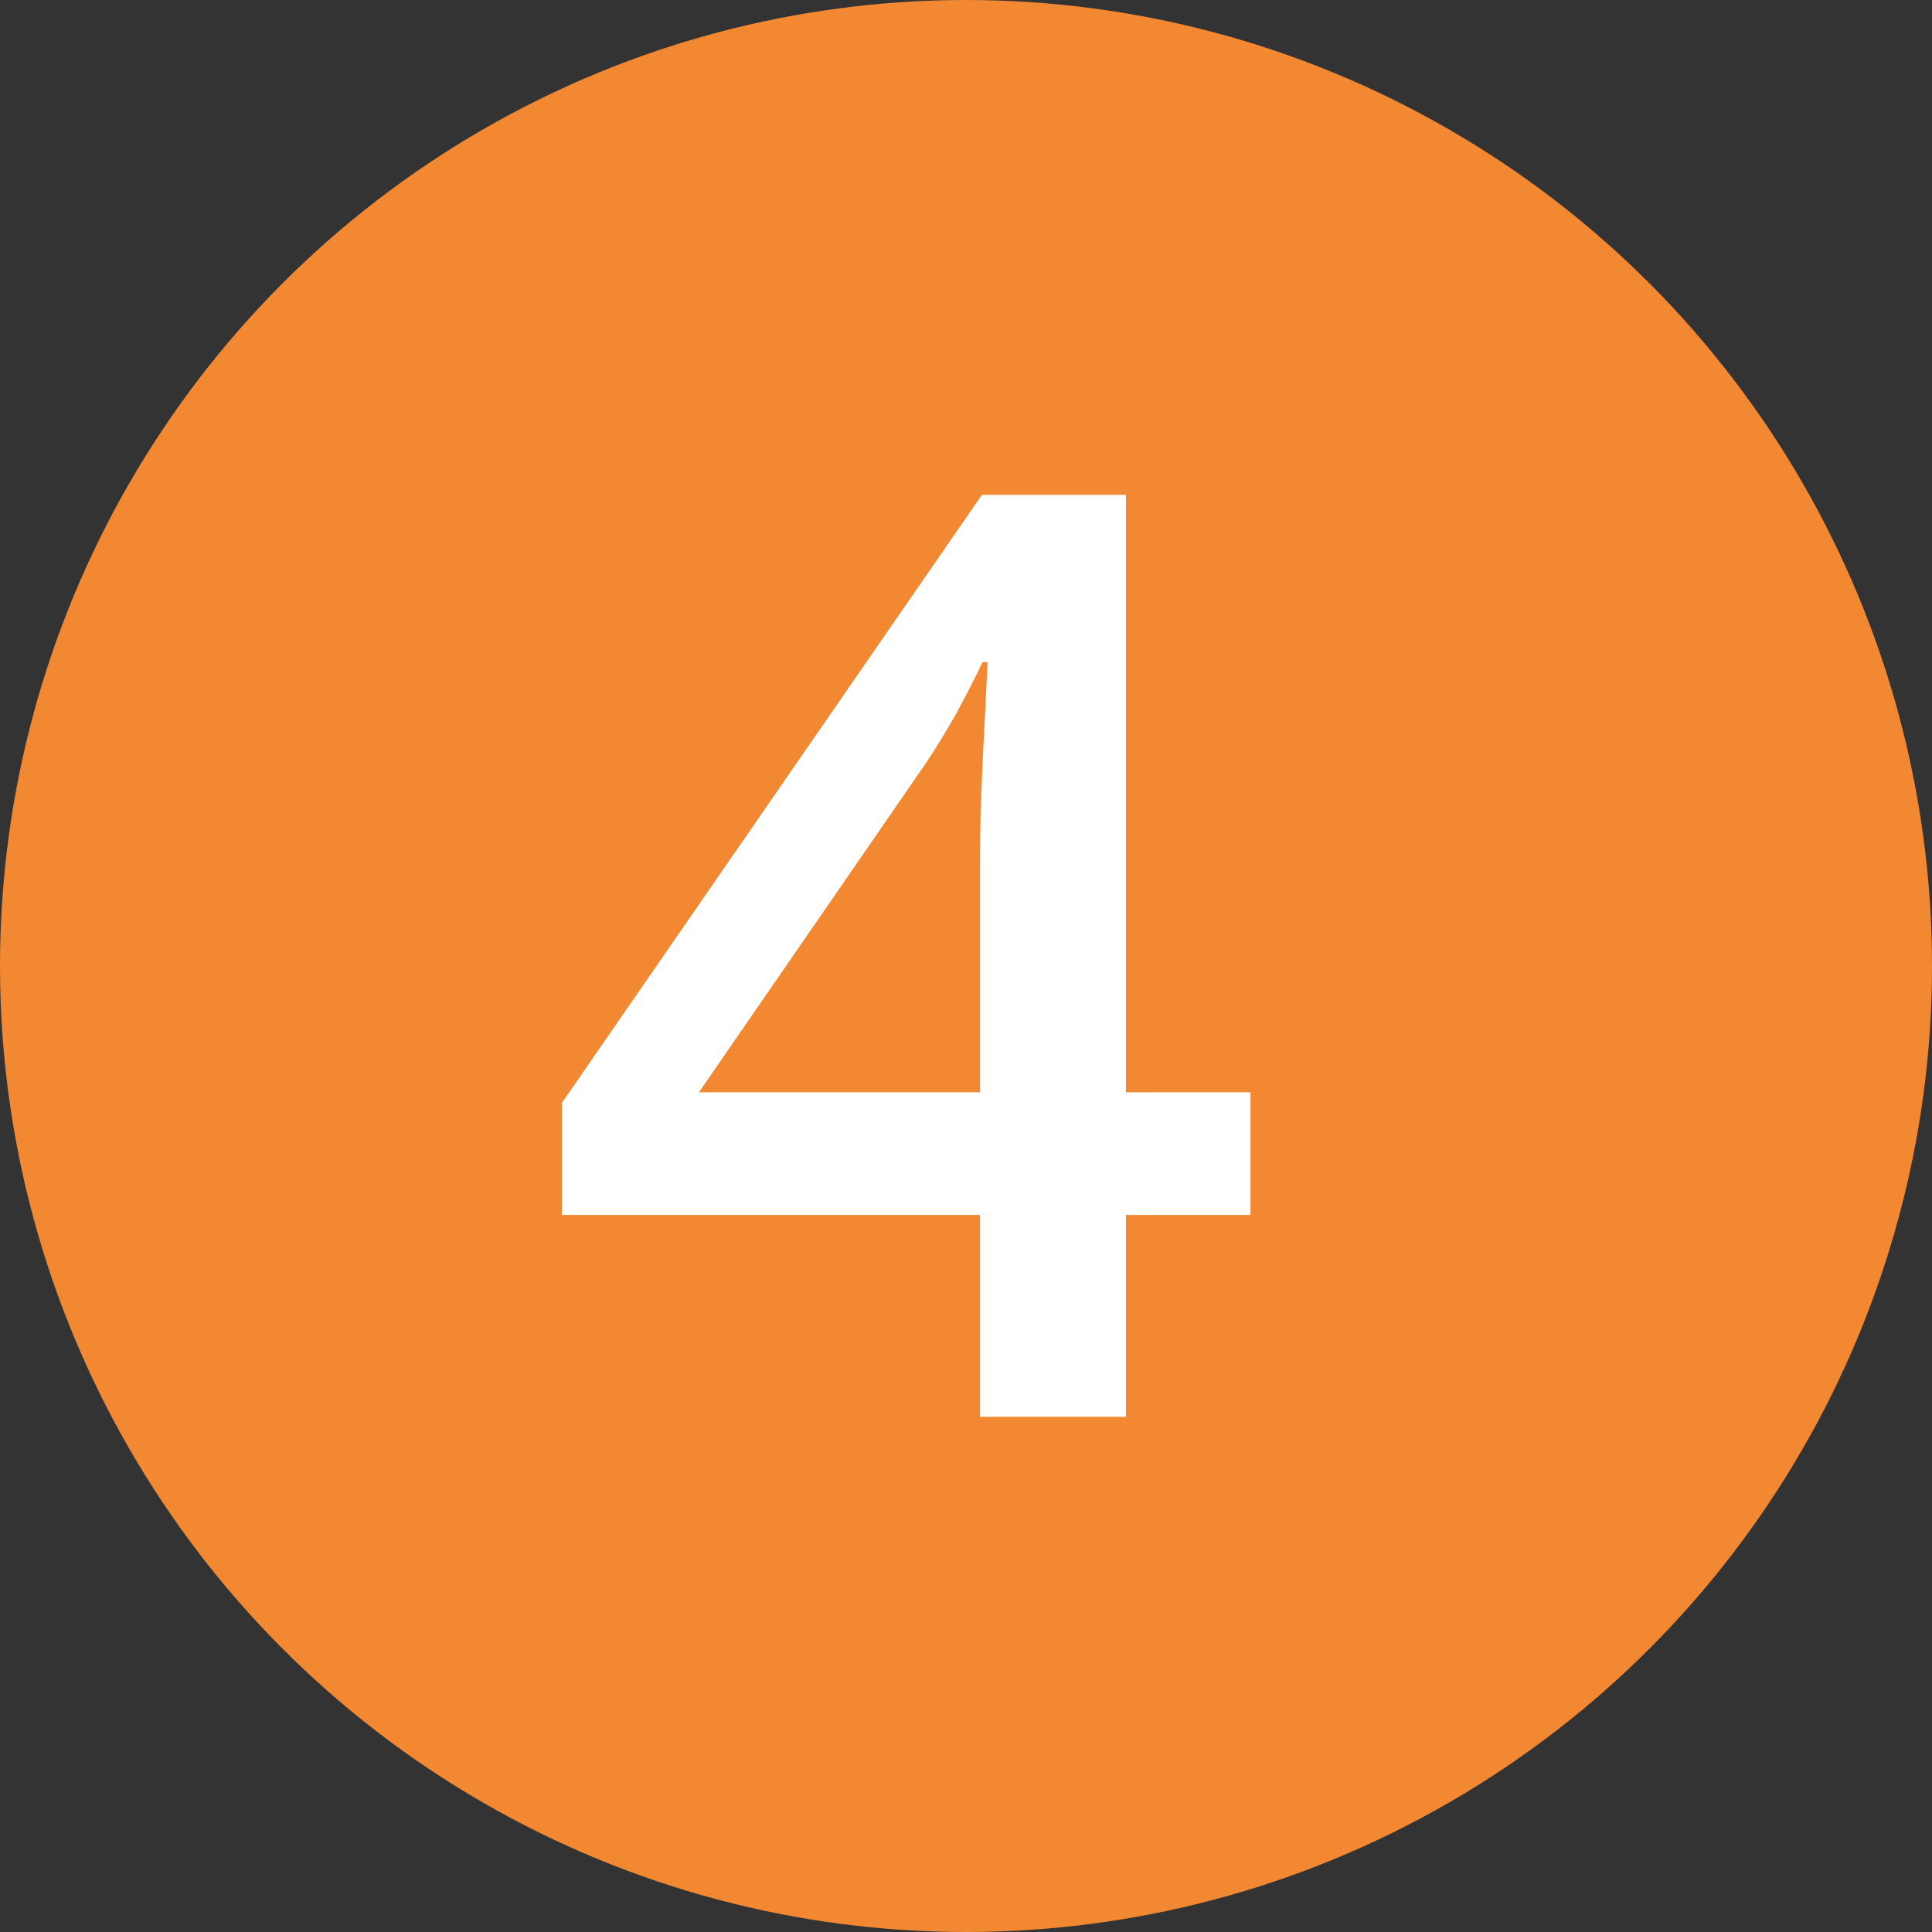
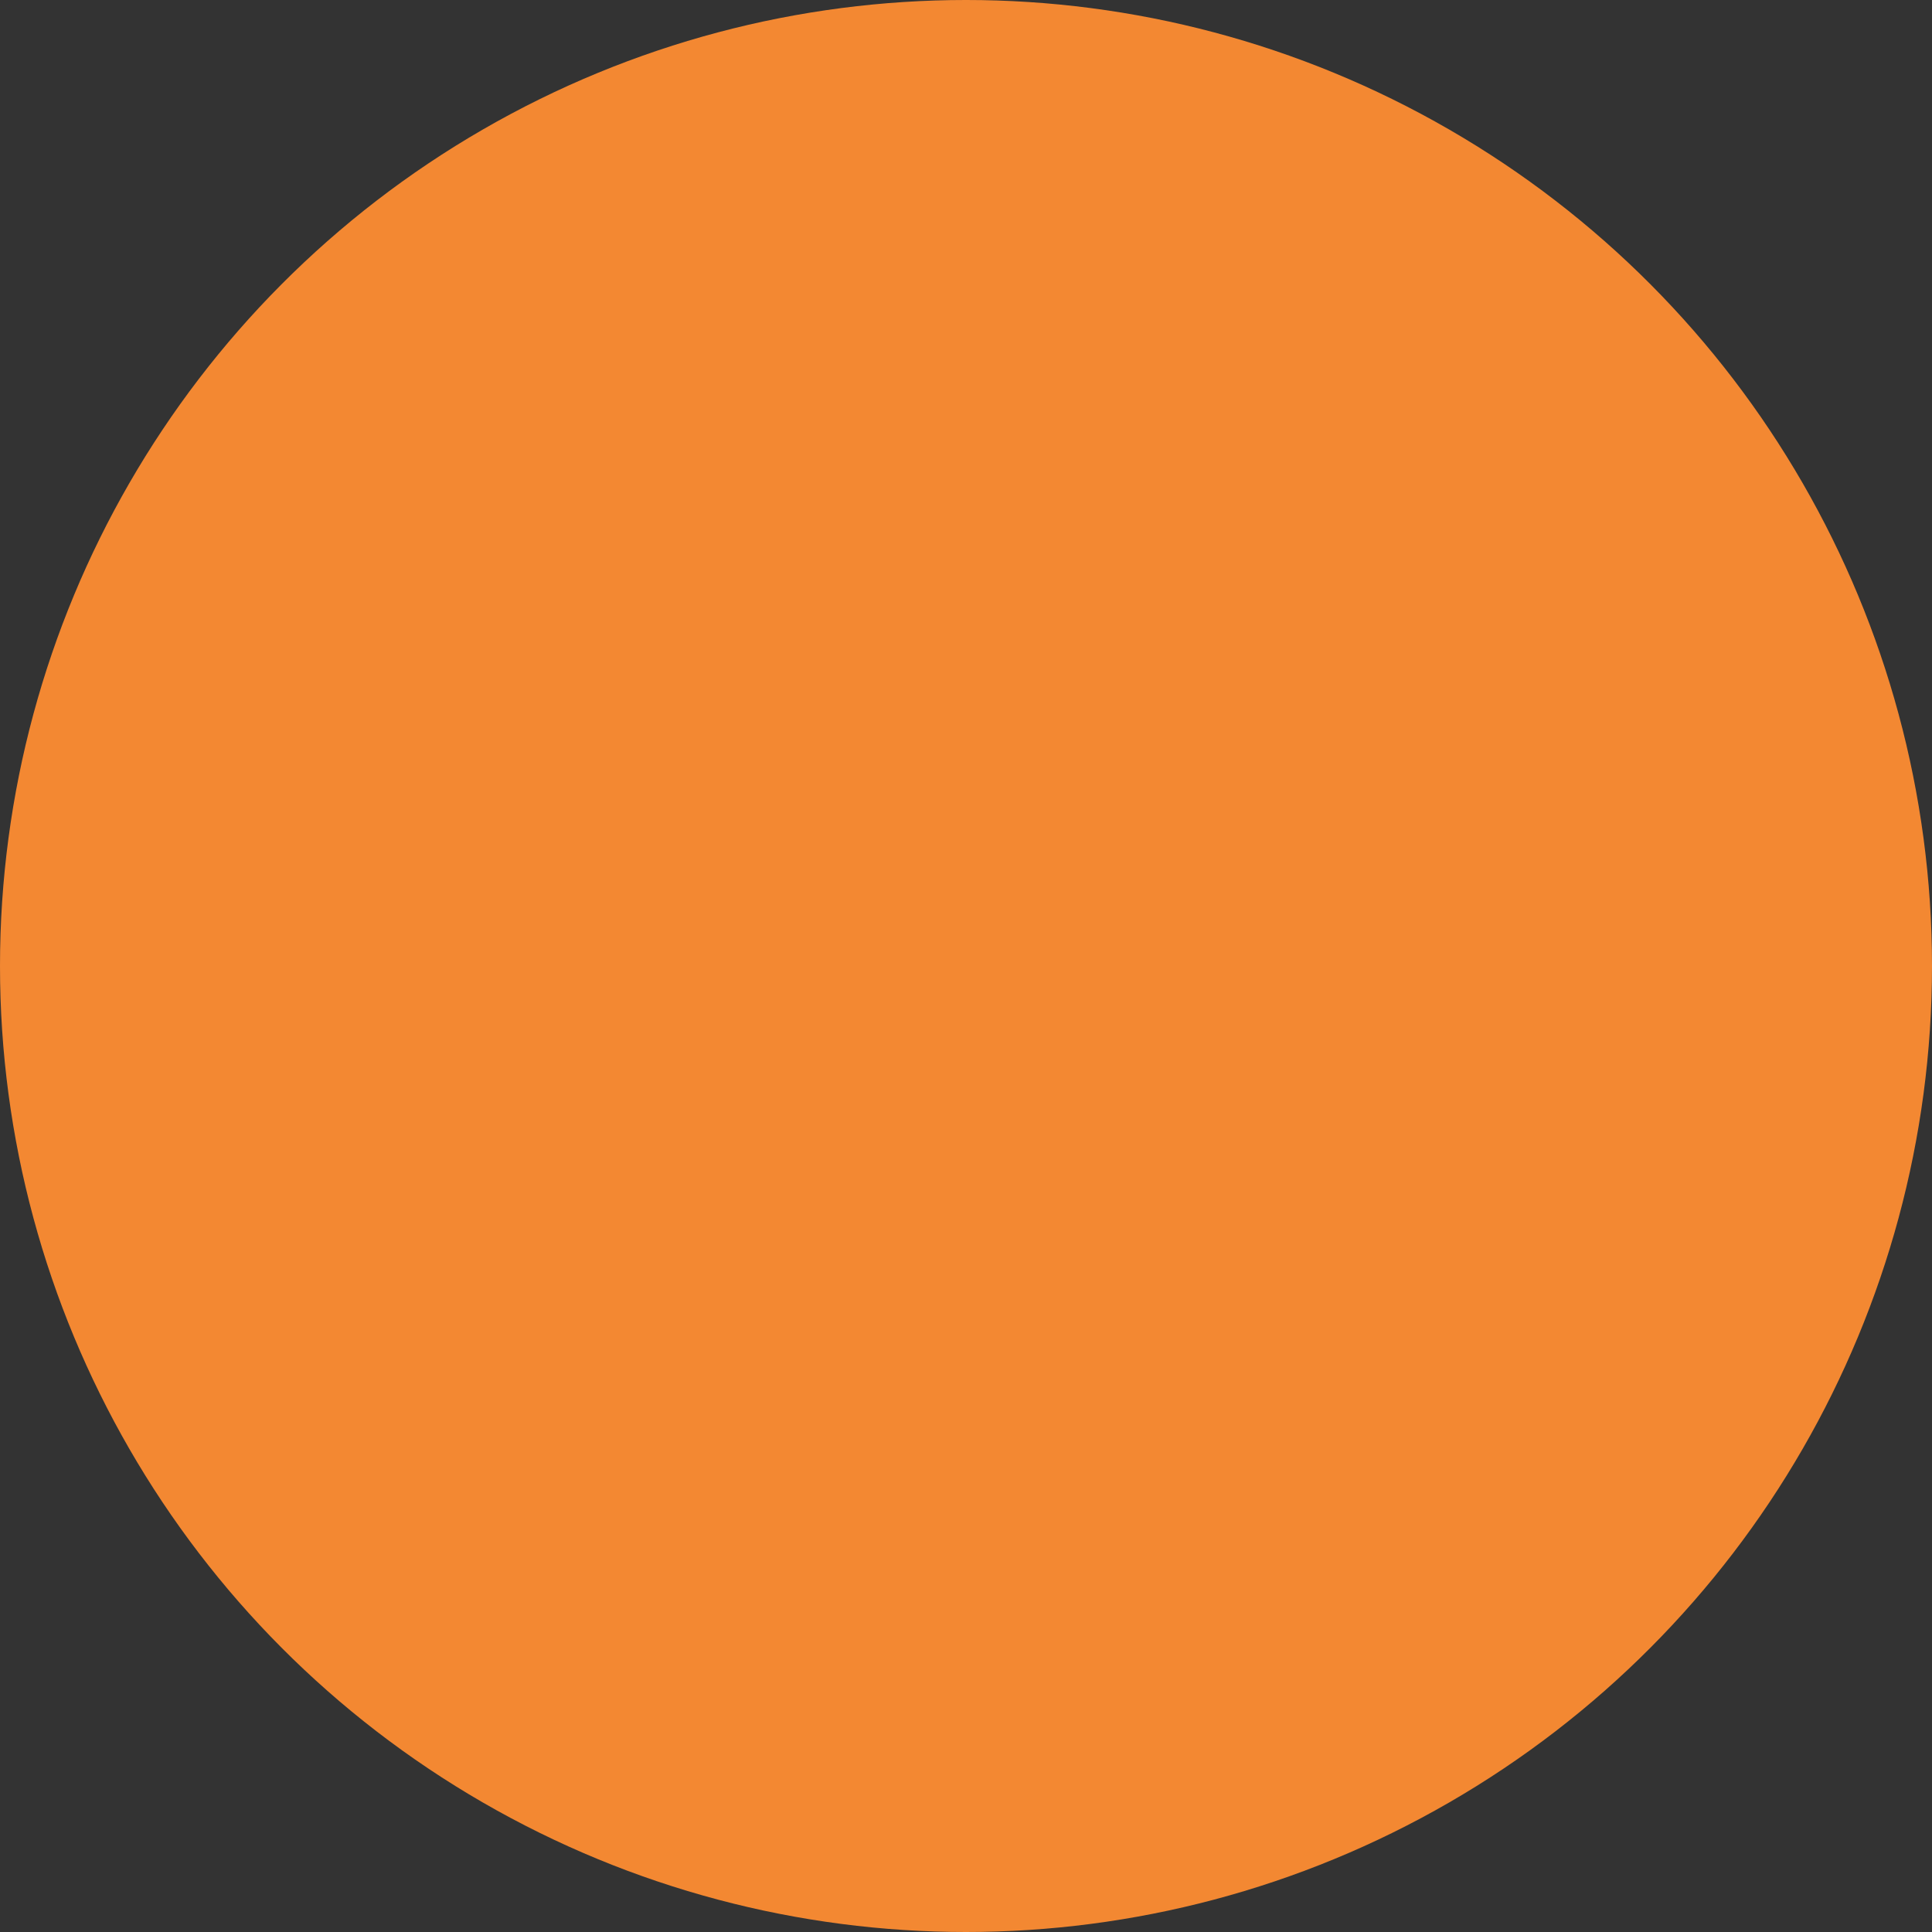
<svg xmlns="http://www.w3.org/2000/svg" width="90" height="90" viewBox="0 0 90 90" fill="none">
  <rect x="0" y="0" width="90" height="90" fill="#333333" stroke="none" />
  <circle cx="45" cy="45" r="45" fill="#F38832" />
-   <path d="M58.252 56.596H52.451V66H45.654V56.596H26.172V51.381L45.742 23.051H52.451V50.883H58.252V56.596ZM45.654 50.883V40.248C45.654 39.369 45.664 38.48 45.684 37.582C45.723 36.664 45.762 35.785 45.801 34.945C45.84 34.105 45.879 33.334 45.918 32.631C45.957 31.908 45.986 31.312 46.006 30.844H45.772C45.4 31.625 44.99 32.426 44.541 33.246C44.092 34.047 43.613 34.828 43.105 35.59L32.559 50.883H45.654Z" fill="white" />
</svg>